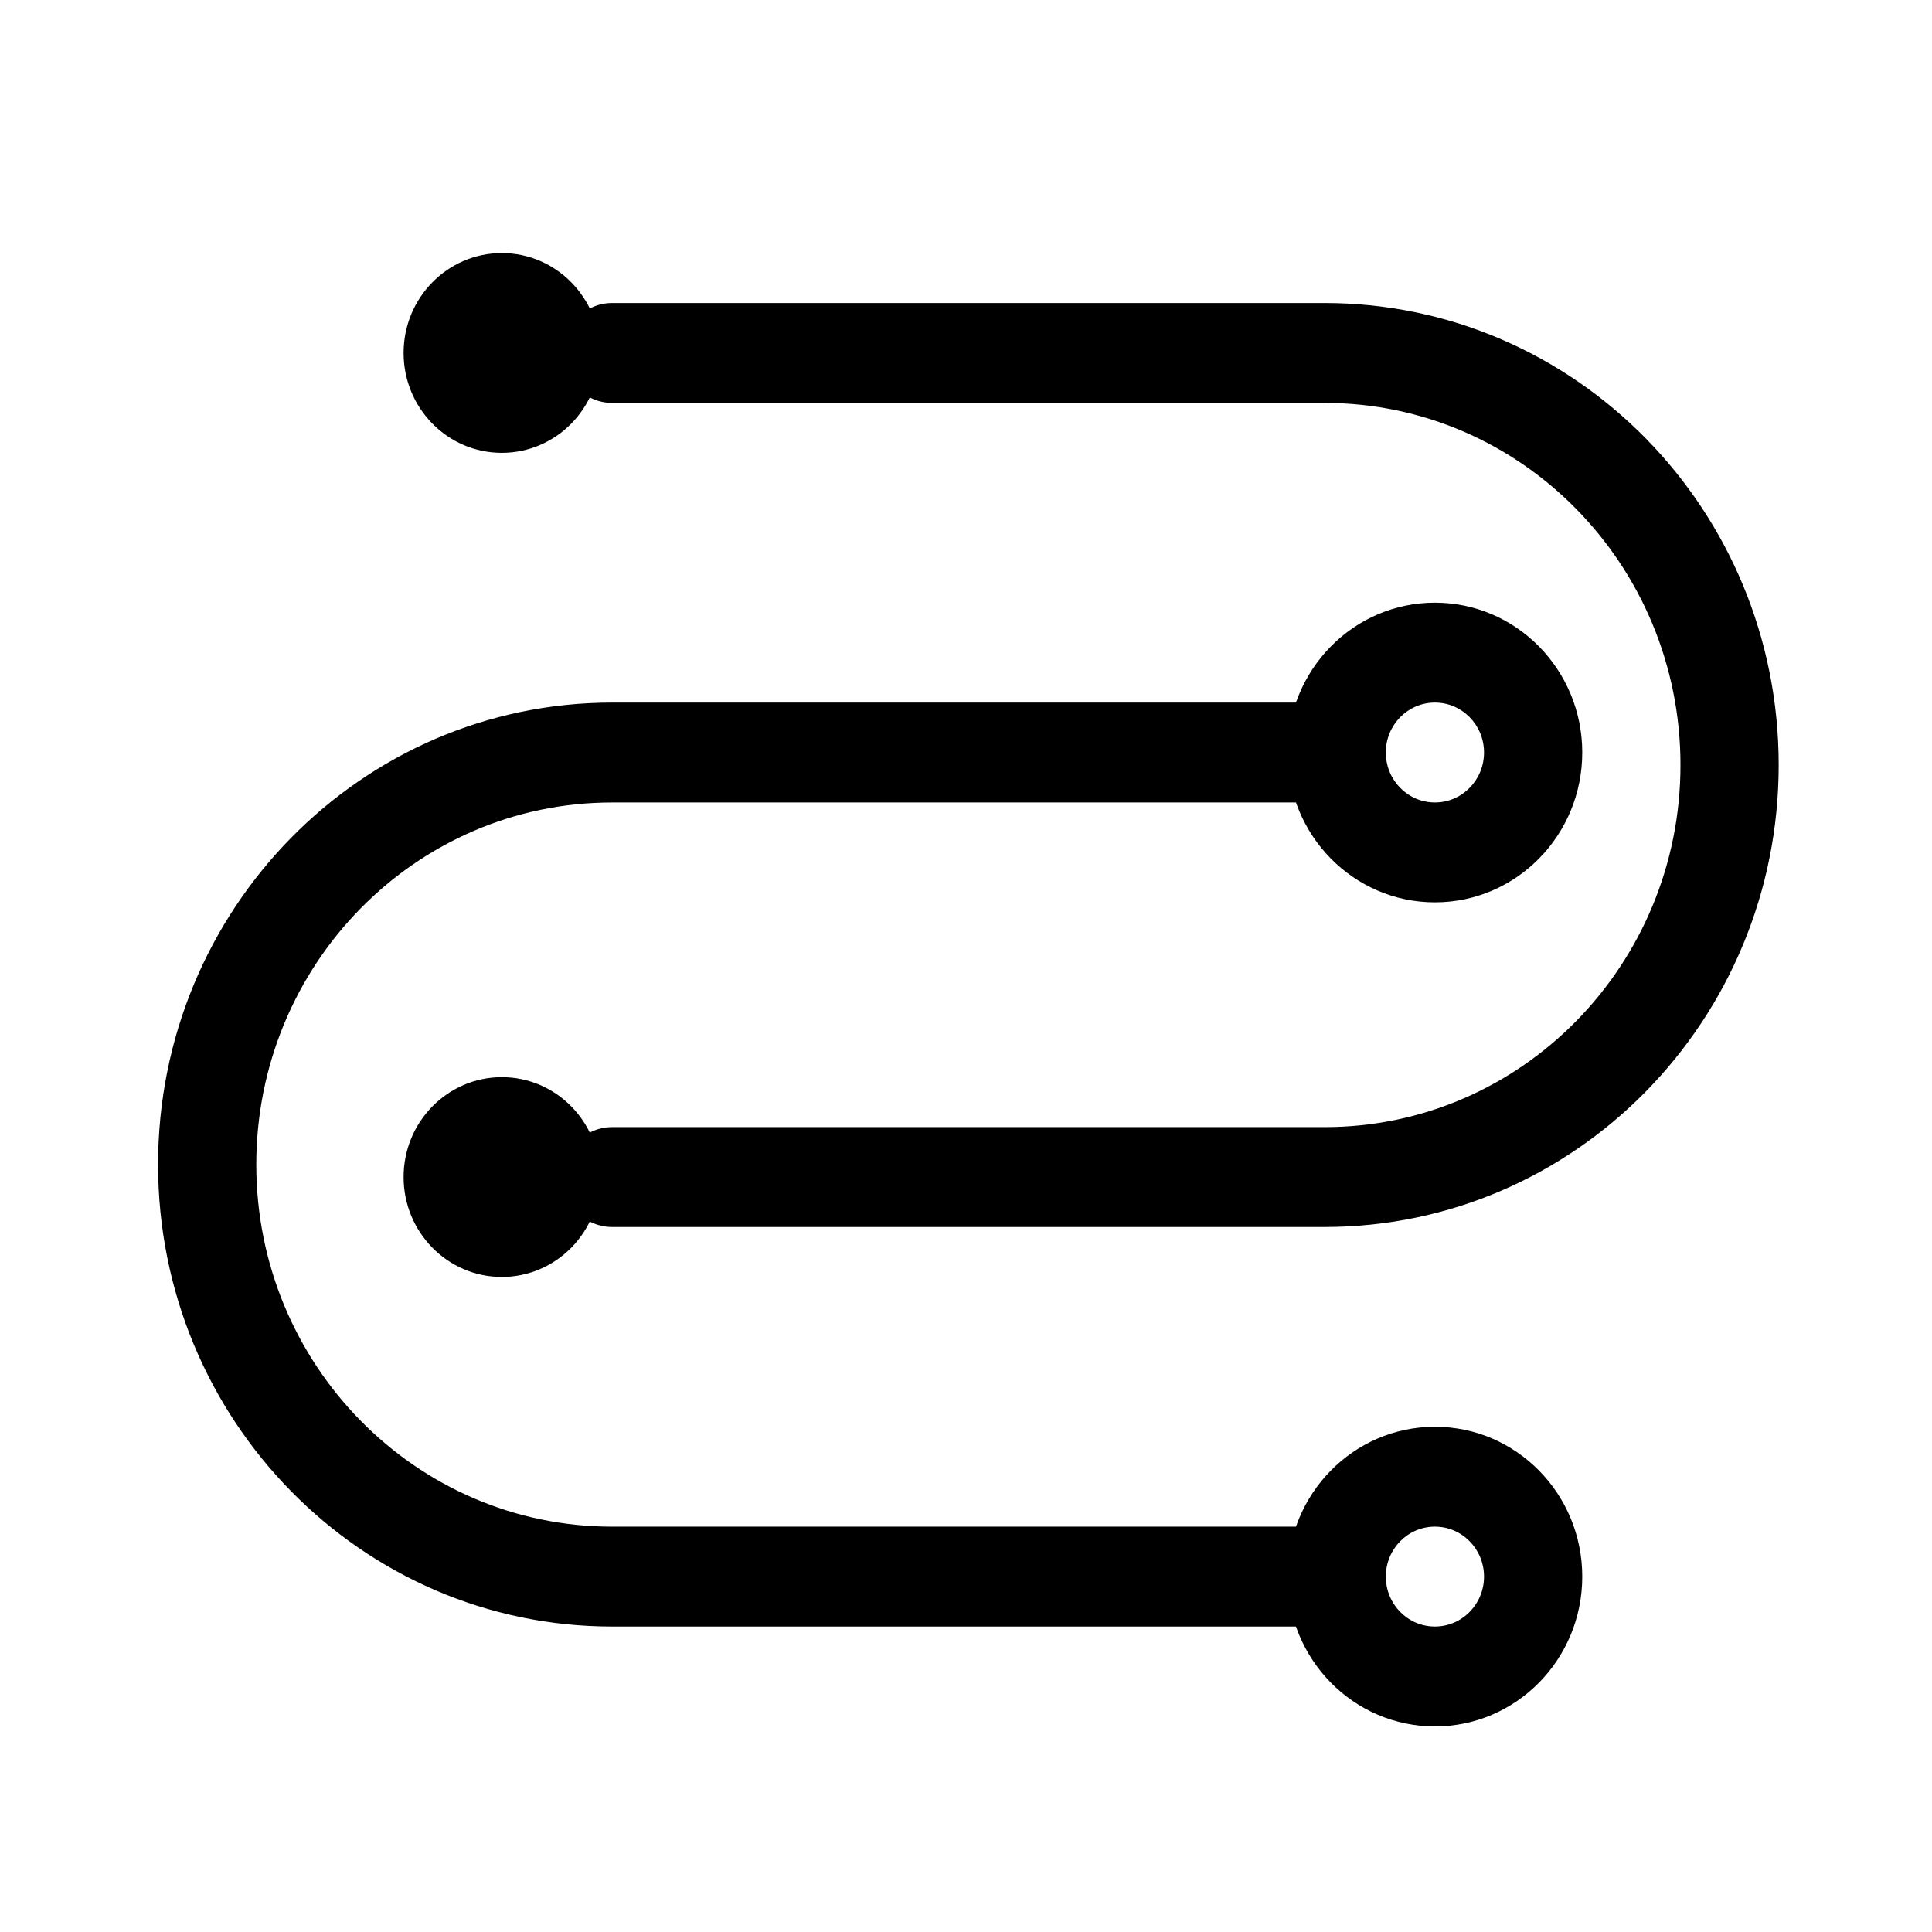
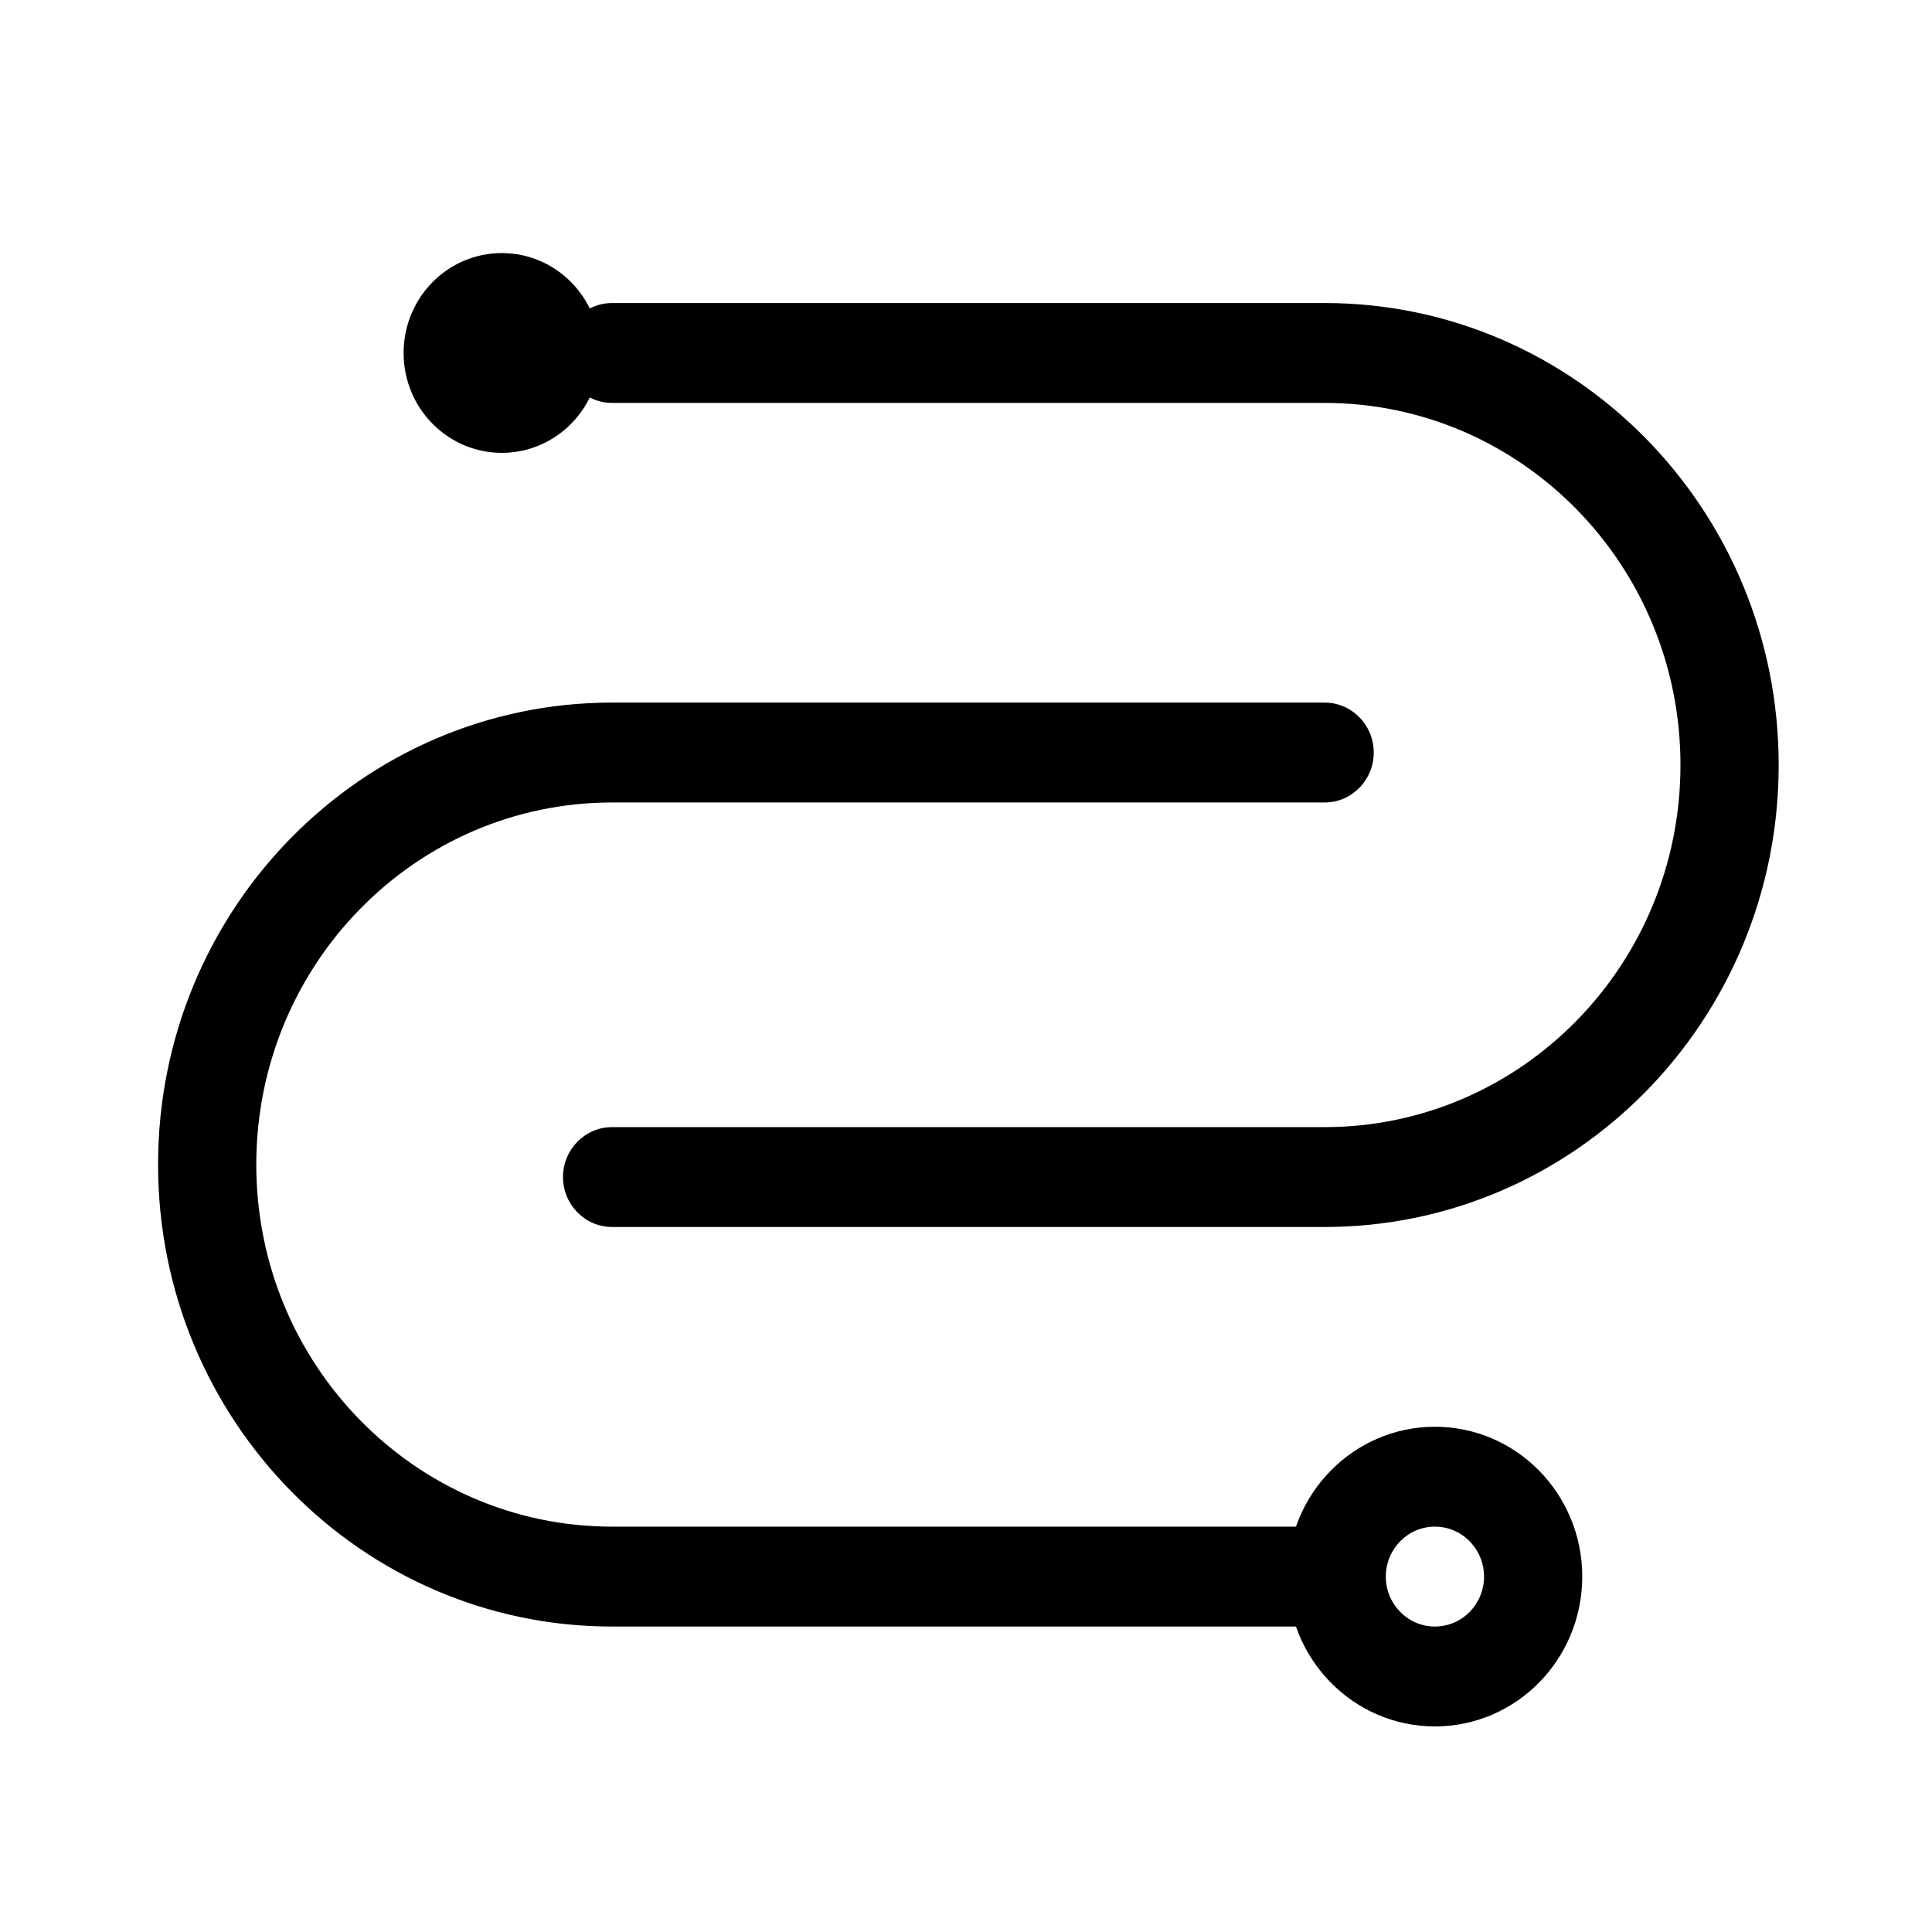
<svg xmlns="http://www.w3.org/2000/svg" fill="#000000" width="800px" height="800px" version="1.1" viewBox="144 144 512 512">
  <g fill-rule="evenodd">
    <path d="m306.22 250.78h188.81c52.09 0 94.312 42.953 94.312 95.957 0 52.992-42.238 95.961-94.312 95.961h-188.81c-7.188 0-13.016 5.926-13.016 13.234 0 7.309 5.828 13.234 13.016 13.234h188.81c66.453 0 120.34-54.82 120.34-122.43 0-67.621-53.875-122.43-120.34-122.43h-188.81c-7.188 0-13.016 5.926-13.016 13.238 0 7.309 5.828 13.234 13.016 13.234z" />
    <path d="m495.04 330.19h-188.81c-66.469 0-120.34 54.805-120.34 122.43 0 67.609 53.887 122.43 120.34 122.43h188.81c7.188 0 13.016-5.926 13.016-13.234 0-7.312-5.828-13.238-13.016-13.238h-188.81c-52.078 0-94.312-42.965-94.312-95.957 0-53.008 42.223-95.957 94.312-95.957h188.81c7.188 0 13.016-5.926 13.016-13.238 0-7.309-5.828-13.234-13.016-13.234z" />
    <path d="m524.27 601.52c21.562 0 39.043-17.777 39.043-39.707 0-21.93-17.48-39.707-39.043-39.707-21.566 0-39.047 17.777-39.047 39.707 0 21.93 17.48 39.707 39.047 39.707zm0-26.473c-7.191 0-13.016-5.926-13.016-13.234 0-7.312 5.824-13.238 13.016-13.238 7.188 0 13.012 5.926 13.012 13.238 0 7.309-5.824 13.234-13.012 13.234z" />
-     <path d="m303.02 455.93c0 14.621-11.656 26.473-26.031 26.473s-26.031-11.852-26.031-26.473c0-14.621 11.656-26.473 26.031-26.473s26.031 11.852 26.031 26.473" />
-     <path d="m524.27 383.13c21.562 0 39.043-17.777 39.043-39.707 0-21.93-17.48-39.707-39.043-39.707-21.566 0-39.047 17.777-39.047 39.707 0 21.93 17.48 39.707 39.047 39.707zm0-26.469c-7.191 0-13.016-5.926-13.016-13.238 0-7.309 5.824-13.234 13.016-13.234 7.188 0 13.012 5.926 13.012 13.234 0 7.312-5.824 13.238-13.012 13.238z" />
    <path d="m303.02 237.54c0 14.617-11.656 26.469-26.031 26.469s-26.031-11.852-26.031-26.469c0-14.621 11.656-26.473 26.031-26.473s26.031 11.852 26.031 26.473" />
  </g>
</svg>